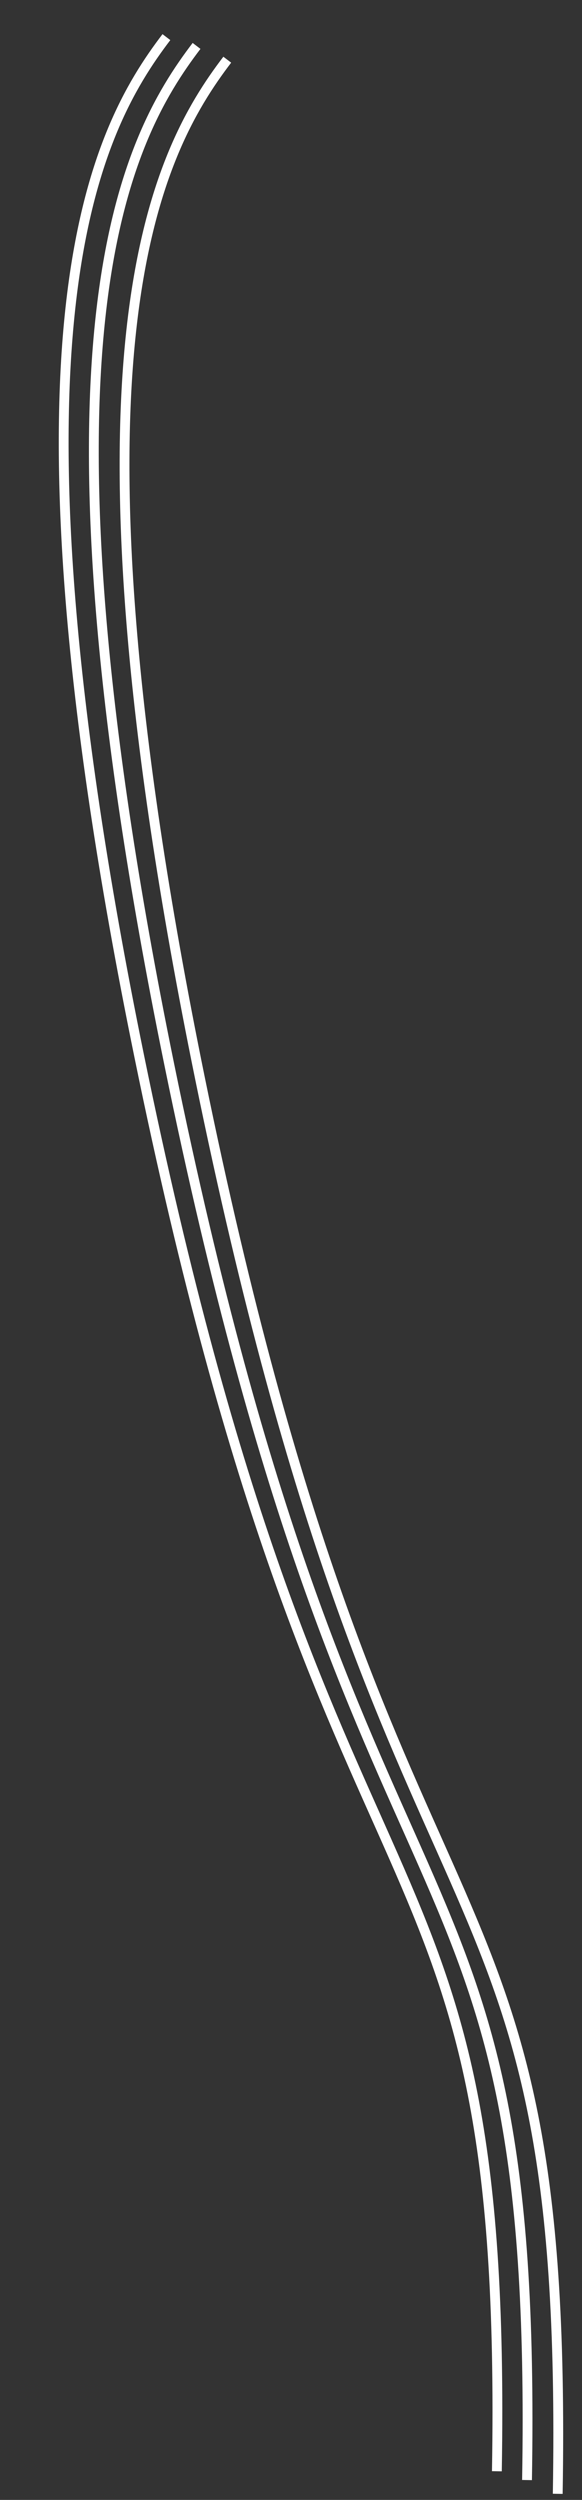
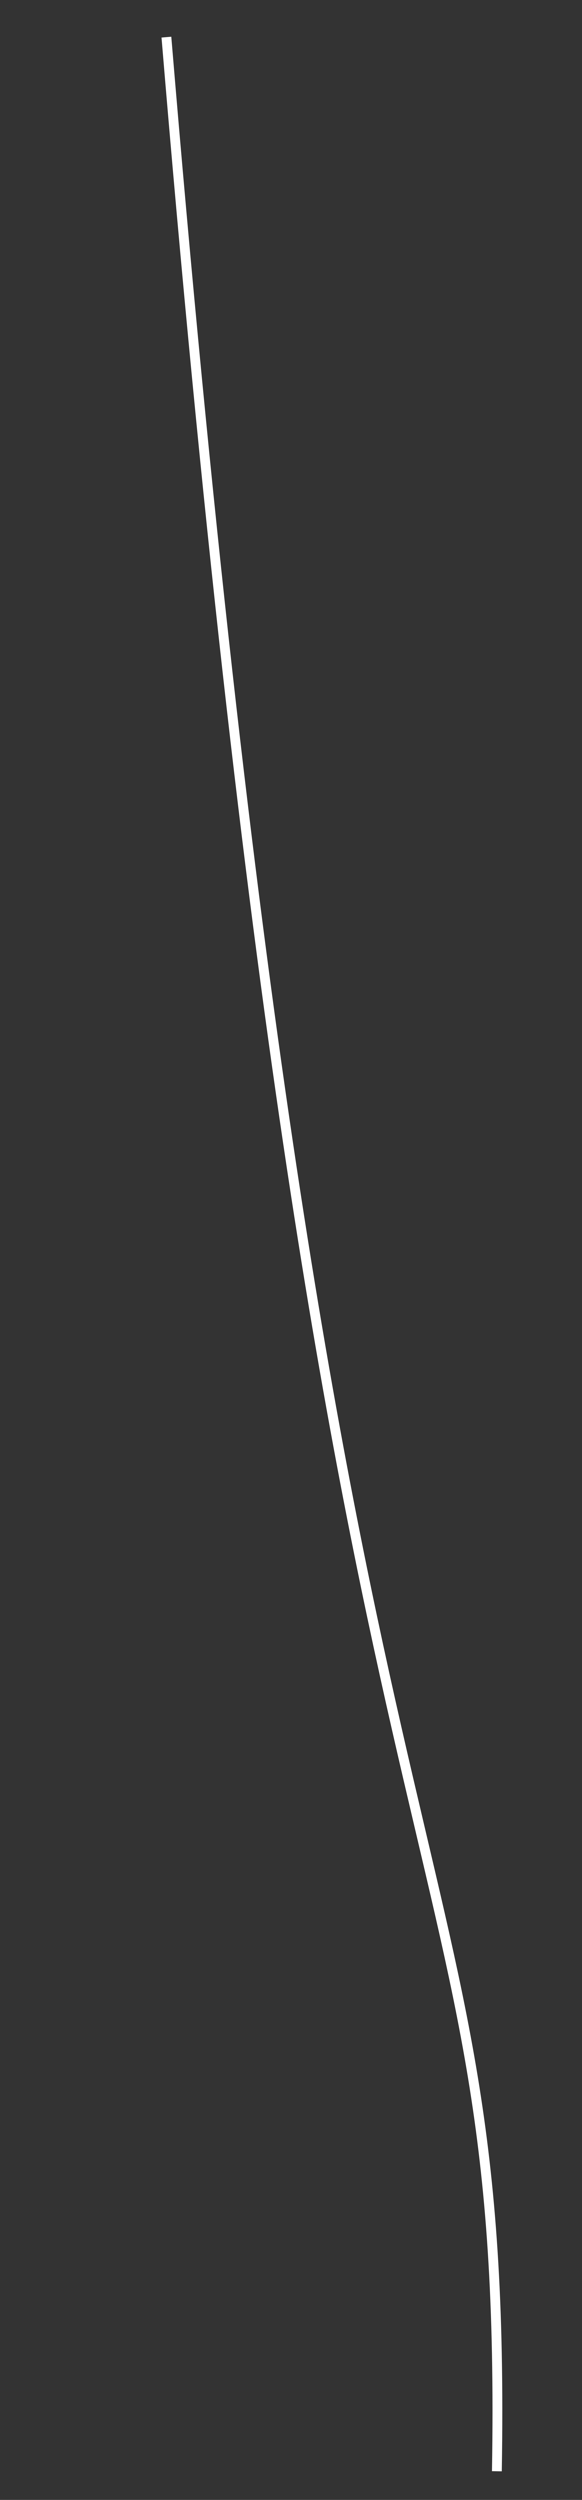
<svg xmlns="http://www.w3.org/2000/svg" fill="none" height="100%" overflow="visible" preserveAspectRatio="none" style="display: block;" viewBox="0 0 492 2111" width="100%">
  <rect x="0" y="0" width="492" height="2111" fill="#333333" stroke="none" />
  <g id="Group 78">
-     <path d="M192.119 50.407C132.235 128.968 43.294 295.142 169.011 910.305C328.996 1693.14 481.335 1531.36 471.483 2105.86" id="Vector 87 copy" stroke="white" stroke-width="8.289" />
-     <path d="M166.156 38.774C106.272 117.335 17.331 283.508 143.048 898.672C303.033 1681.51 455.372 1519.72 445.52 2094.23" id="Vector 87 copy_2" stroke="white" stroke-width="8.289" />
-     <path d="M140.672 31.352C80.788 109.913 -8.154 276.086 117.564 891.25C277.549 1674.09 429.887 1512.3 420.036 2086.8" id="Vector 87 copy_3" stroke="white" stroke-width="8.289" />
+     <path d="M140.672 31.352C277.549 1674.09 429.887 1512.3 420.036 2086.8" id="Vector 87 copy_3" stroke="white" stroke-width="8.289" />
  </g>
</svg>